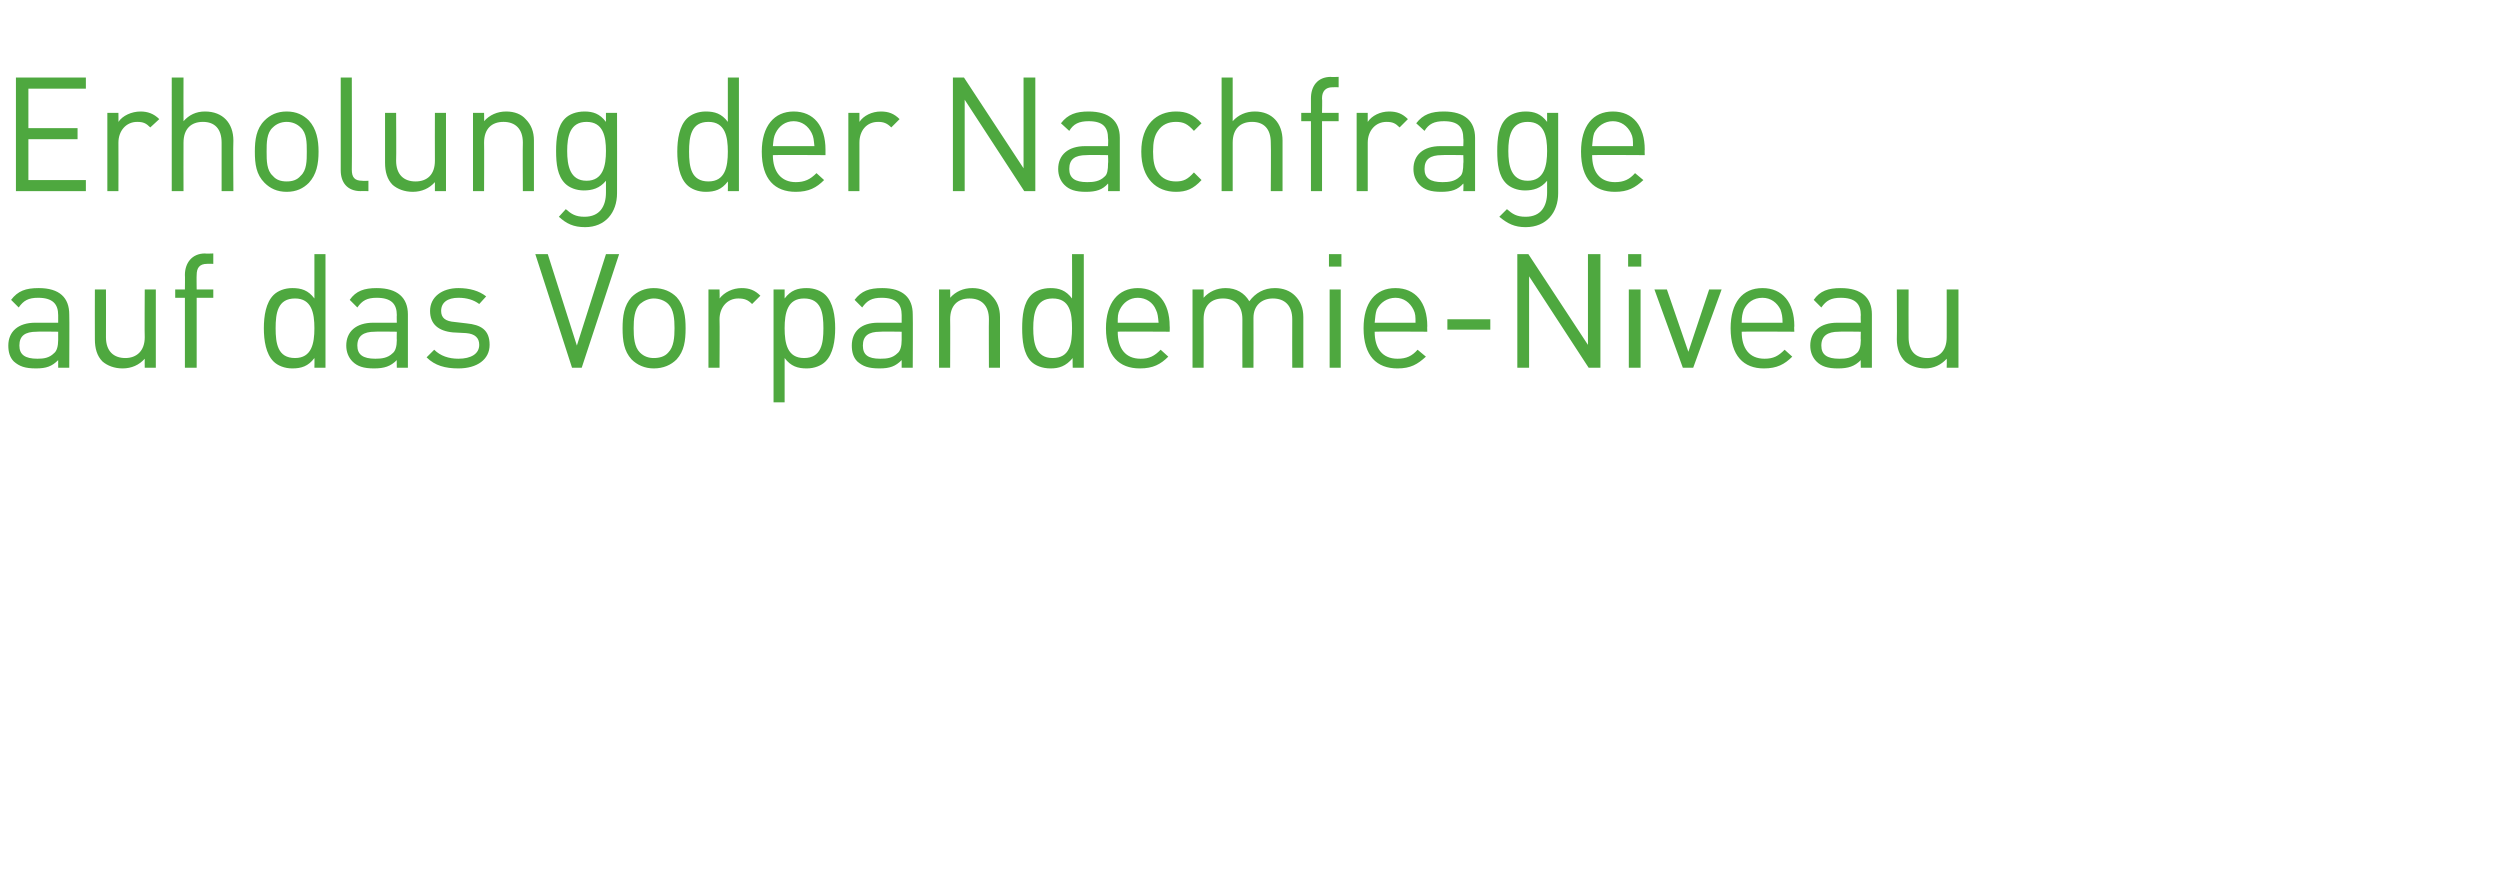
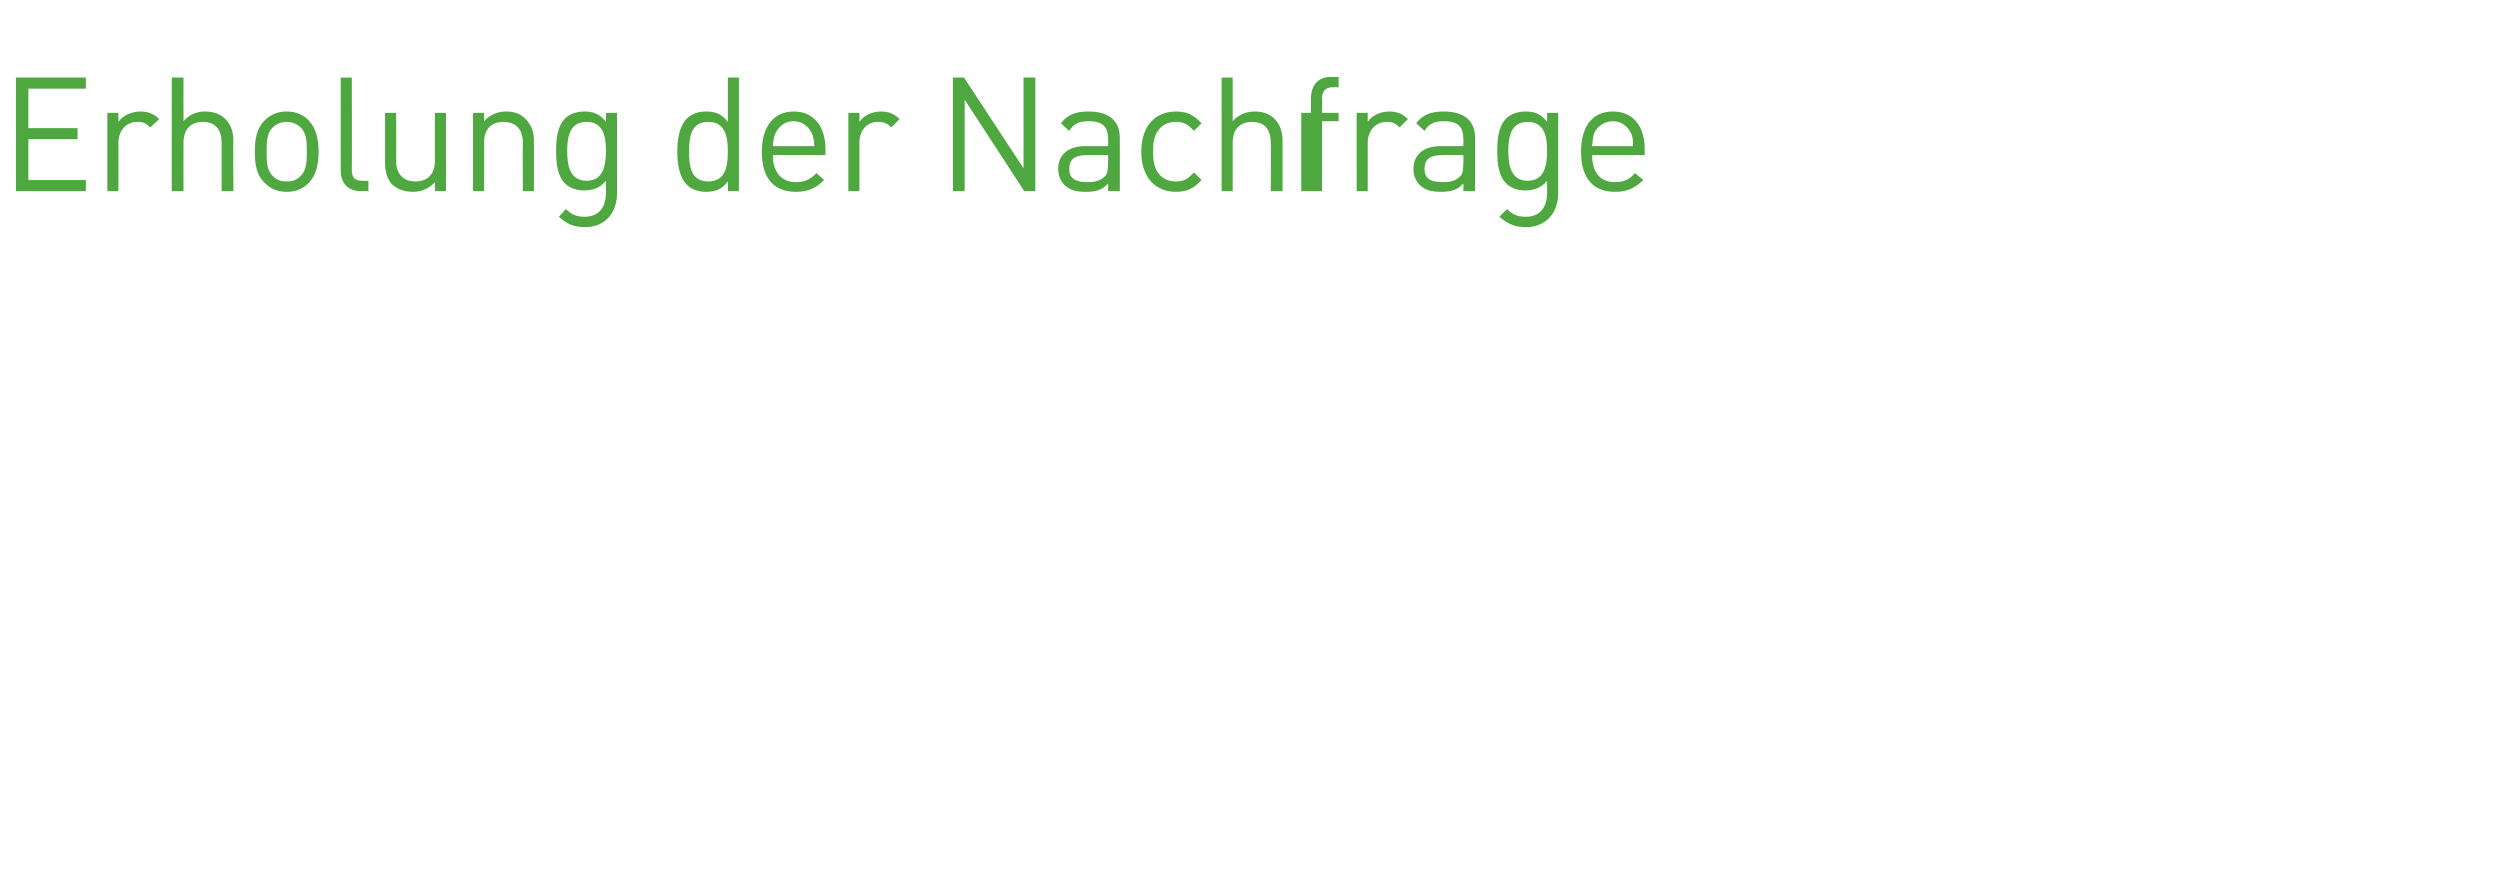
<svg xmlns="http://www.w3.org/2000/svg" version="1.1" width="361px" height="129.4px" viewBox="0 -10 361 129.4" style="top:-10px">
  <desc>Erholung der Nachfrage auf das Vorpandemie Niveau</desc>
  <defs />
  <g id="Polygon194629">
-     <path d="m8.4 43.1V42c-.9.9-1.7 1.2-3.2 1.2c-1.6 0-2.4-.3-3.2-1c-.6-.6-.8-1.4-.8-2.3c0-2 1.4-3.3 3.9-3.3c-.05.01 3.3 0 3.3 0v-1.1c0-1.6-.8-2.5-2.9-2.5c-1.4 0-2.1.4-2.8 1.4l-1.1-1.1c1-1.3 2.1-1.7 4-1.7c3 0 4.4 1.4 4.4 3.8c.04-.01 0 7.7 0 7.7H8.4zm0-5.2s-3.12-.05-3.1 0c-1.7 0-2.5.6-2.5 2c0 1.3.8 1.9 2.6 1.9c.9 0 1.7-.1 2.4-.8c.4-.3.6-1 .6-1.9v-1.2zm12.5 5.2s-.02-1.29 0-1.3c-.8.9-1.9 1.4-3.2 1.4c-1.2 0-2.2-.4-2.9-1c-.8-.8-1.1-1.9-1.1-3.2c-.02-.02 0-7.2 0-7.2h1.6s.02 6.92 0 6.9c0 2 1.1 3 2.8 3c1.6 0 2.8-1 2.8-3c-.04.02 0-6.9 0-6.9h1.6v11.3h-1.6zM28.4 33v10.1h-1.7V33h-1.4v-1.2h1.4s.03-2.11 0-2.1c0-1.7 1-3.1 2.9-3.1c-.02.05 1.2 0 1.2 0v1.5s-.93-.02-.9 0c-1.1 0-1.5.6-1.5 1.6c-.03.03 0 2.1 0 2.1h2.4v1.2h-2.4zm17 10.1s.03-1.39 0-1.4c-.9 1.2-1.9 1.5-3.2 1.5c-1.1 0-2.1-.4-2.7-1c-1.1-1.1-1.4-3-1.4-4.8c0-1.8.3-3.7 1.4-4.8c.6-.6 1.6-1 2.7-1c1.3 0 2.3.3 3.2 1.5v-6.4h1.6v16.4h-1.6zm-2.8-10c-2.5 0-2.8 2.1-2.8 4.3c0 2.2.3 4.3 2.8 4.3c2.4 0 2.8-2.1 2.8-4.3c0-2.2-.4-4.3-2.8-4.3zm14.7 10s-.03-1.11 0-1.1c-.9.9-1.8 1.2-3.3 1.2c-1.5 0-2.4-.3-3.1-1c-.6-.6-.9-1.4-.9-2.3c0-2 1.4-3.3 3.9-3.3c.02.01 3.4 0 3.4 0c0 0-.03-1.07 0-1.1c0-1.6-.8-2.5-2.9-2.5c-1.4 0-2.1.4-2.8 1.4l-1.1-1.1c.9-1.3 2.1-1.7 3.9-1.7c3 0 4.5 1.4 4.5 3.8v7.7h-1.6zm0-5.2s-3.15-.05-3.2 0c-1.6 0-2.5.6-2.5 2c0 1.3.8 1.9 2.6 1.9c.9 0 1.8-.1 2.5-.8c.4-.3.6-1 .6-1.9c-.03-.03 0-1.2 0-1.2zm8.9 5.3c-1.9 0-3.4-.4-4.6-1.6l1.1-1.1c.9.9 2.1 1.3 3.5 1.3c1.8 0 3-.7 3-2c0-1-.6-1.6-1.9-1.7l-1.9-.1c-2.1-.2-3.3-1.2-3.3-3.1c0-2 1.7-3.3 4.1-3.3c1.6 0 3 .4 4 1.2l-1 1.1c-.8-.6-1.8-.9-3-.9c-1.6 0-2.5.7-2.5 1.9c0 1 .6 1.5 2 1.6l1.7.2c2 .2 3.3.9 3.3 3.1c0 2.1-1.8 3.4-4.5 3.4zm17.8-.1h-1.4l-5.3-16.4h1.8l4.2 13.2l4.2-13.2h1.9L84 43.1zm13.7-1.2c-.8.8-1.9 1.3-3.3 1.3c-1.3 0-2.4-.5-3.2-1.3c-1.1-1.2-1.3-2.7-1.3-4.5c0-1.7.2-3.3 1.3-4.5c.8-.8 1.9-1.3 3.2-1.3c1.4 0 2.5.5 3.3 1.3c1.1 1.2 1.3 2.8 1.3 4.5c0 1.8-.2 3.3-1.3 4.5zm-1.2-8c-.5-.5-1.3-.8-2.1-.8c-.7 0-1.4.3-2 .8c-.8.8-.9 2.2-.9 3.5c0 1.3.1 2.7.9 3.5c.6.6 1.3.8 2 .8c.8 0 1.6-.2 2.1-.8c.8-.8.9-2.2.9-3.5c0-1.3-.1-2.7-.9-3.5zm12.1 0c-.6-.6-1.1-.8-2-.8c-1.6 0-2.7 1.3-2.7 3c.04.03 0 7 0 7h-1.6V31.8h1.6s.04 1.34 0 1.3c.7-.9 1.9-1.5 3.2-1.5c1.1 0 1.9.3 2.7 1.1l-1.2 1.2zm10.6 8.3c-.6.6-1.6 1-2.7 1c-1.3 0-2.3-.3-3.2-1.5v6.4h-1.6V31.8h1.6v1.3c.9-1.2 1.9-1.5 3.2-1.5c1.1 0 2.1.4 2.7 1c1.1 1.1 1.4 3 1.4 4.8c0 1.8-.3 3.7-1.4 4.8zm-3.1-9.1c-2.4 0-2.8 2.1-2.8 4.3c0 2.2.4 4.3 2.8 4.3c2.5 0 2.8-2.1 2.8-4.3c0-2.2-.3-4.3-2.8-4.3zm14.1 10V42c-.9.9-1.7 1.2-3.2 1.2c-1.6 0-2.4-.3-3.2-1c-.6-.6-.8-1.4-.8-2.3c0-2 1.3-3.3 3.8-3.3c.05.01 3.4 0 3.4 0v-1.1c0-1.6-.8-2.5-2.9-2.5c-1.4 0-2.1.4-2.8 1.4l-1.1-1.1c1-1.3 2.1-1.7 4-1.7c3 0 4.4 1.4 4.4 3.8c.04-.01 0 7.7 0 7.7h-1.6zm0-5.2s-3.12-.05-3.1 0c-1.7 0-2.5.6-2.5 2c0 1.3.7 1.9 2.5 1.9c1 0 1.8-.1 2.5-.8c.4-.3.6-1 .6-1.9v-1.2zm12.6 5.2s-.03-7 0-7c0-2-1.1-3-2.8-3c-1.7 0-2.8 1-2.8 3c.03 0 0 7 0 7h-1.6V31.8h1.6s.03 1.2 0 1.2c.8-.9 1.9-1.4 3.2-1.4c1.2 0 2.2.4 2.8 1.1c.8.8 1.2 1.8 1.2 3.1v7.3h-1.6zm12.1 0s-.04-1.39 0-1.4c-1 1.2-2 1.5-3.2 1.5c-1.2 0-2.2-.4-2.8-1c-1.1-1.1-1.3-3-1.3-4.8c0-1.8.2-3.7 1.3-4.8c.6-.6 1.6-1 2.8-1c1.2 0 2.2.3 3.1 1.5c.03-.03 0-6.4 0-6.4h1.7v16.4h-1.6zm-2.9-10c-2.4 0-2.8 2.1-2.8 4.3c0 2.2.4 4.3 2.8 4.3c2.5 0 2.8-2.1 2.8-4.3c0-2.2-.3-4.3-2.8-4.3zm9.4 4.8c0 2.4 1.1 3.9 3.3 3.9c1.3 0 2-.4 2.9-1.3l1.1 1c-1.1 1.1-2.2 1.7-4.1 1.7c-3 0-4.9-1.8-4.9-5.8c0-3.7 1.8-5.8 4.6-5.8c2.9 0 4.6 2.1 4.6 5.5c.03.01 0 .8 0 .8c0 0-7.53-.05-7.5 0zm5.5-3.2c-.4-1-1.4-1.7-2.6-1.7c-1.2 0-2.1.7-2.6 1.7c-.3.6-.3 1-.3 1.9h5.9c-.1-.9-.1-1.3-.4-1.9zm19.7 8.4s-.02-7 0-7c0-2-1.1-3-2.8-3c-1.6 0-2.8 1-2.8 2.8c.02.02 0 7.2 0 7.2h-1.6s-.02-7 0-7c0-2-1.1-3-2.8-3c-1.7 0-2.8 1-2.8 3c.02 0 0 7 0 7h-1.6V31.8h1.6s.02 1.2 0 1.2c.8-.9 1.9-1.4 3.2-1.4c1.5 0 2.7.7 3.4 1.9c.9-1.2 2.1-1.9 3.7-1.9c1.2 0 2.2.4 2.9 1.1c.8.8 1.2 1.8 1.2 3.1v7.3h-1.6zm5.4 0V31.8h1.6v11.3H192zm-.1-14.6v-1.8h1.8v1.8h-1.8zm6.6 9.4c0 2.4 1.1 3.9 3.3 3.9c1.3 0 2.1-.4 2.9-1.3l1.2 1c-1.2 1.1-2.2 1.7-4.1 1.7c-3 0-4.9-1.8-4.9-5.8c0-3.7 1.7-5.8 4.6-5.8c2.9 0 4.6 2.1 4.6 5.5c-.03.01 0 .8 0 .8c0 0-7.59-.05-7.6 0zm5.6-3.2c-.5-1-1.4-1.7-2.6-1.7c-1.2 0-2.2.7-2.7 1.7c-.2.6-.2 1-.3 1.9h5.9c0-.9 0-1.3-.3-1.9zm4.9 2.9v-1.5h6.2v1.5H209zm20.4 5.5l-8.6-13.2v13.2h-1.7V26.7h1.6l8.6 13.1V26.7h1.8v16.4h-1.7zm5.8 0V31.8h1.7v11.3h-1.7zm-.1-14.6v-1.8h1.9v1.8h-1.9zm9.4 14.6H243l-4.1-11.3h1.8l3.1 9l3-9h1.8l-4.1 11.3zm7-5.2c0 2.4 1.1 3.9 3.3 3.9c1.3 0 2-.4 2.9-1.3l1.1 1c-1.1 1.1-2.2 1.7-4.1 1.7c-2.9 0-4.8-1.8-4.8-5.8c0-3.7 1.7-5.8 4.6-5.8c2.9 0 4.6 2.1 4.6 5.5c-.05.01 0 .8 0 .8c0 0-7.61-.05-7.6 0zm5.6-3.2c-.5-1-1.4-1.7-2.6-1.7c-1.3 0-2.2.7-2.7 1.7c-.2.6-.3 1-.3 1.9h5.9c0-.9-.1-1.3-.3-1.9zm11.6 8.4s-.04-1.11 0-1.1c-.9.9-1.8 1.2-3.3 1.2c-1.5 0-2.4-.3-3.1-1c-.6-.6-.9-1.4-.9-2.3c0-2 1.4-3.3 3.9-3.3c.01.01 3.4 0 3.4 0c0 0-.04-1.07 0-1.1c0-1.6-.8-2.5-2.9-2.5c-1.4 0-2.1.4-2.8 1.4l-1.1-1.1c.9-1.3 2.1-1.7 3.9-1.7c3 0 4.5 1.4 4.5 3.8v7.7h-1.6zm0-5.2s-3.16-.05-3.2 0c-1.6 0-2.5.6-2.5 2c0 1.3.8 1.9 2.6 1.9c.9 0 1.8-.1 2.5-.8c.4-.3.6-1 .6-1.9c-.04-.03 0-1.2 0-1.2zm12.4 5.2s.04-1.29 0-1.3c-.8.9-1.9 1.4-3.1 1.4c-1.2 0-2.2-.4-2.9-1c-.8-.8-1.2-1.9-1.2-3.2c.04-.02 0-7.2 0-7.2h1.7s-.02 6.92 0 6.9c0 2 1 3 2.7 3c1.7 0 2.8-1 2.8-3c.02.02 0-6.9 0-6.9h1.7v11.3h-1.7z" stroke="none" fill="#4ea83f" />
-   </g>
+     </g>
  <g id="Polygon194628">
-     <path d="m2.3 17.6V1.2h10.1v1.6H4.1v5.7h7.1v1.6H4.1v5.9h8.3v1.6H2.3zm19.4-9.2c-.6-.6-1-.8-1.9-.8c-1.6 0-2.7 1.3-2.7 3c.02.03 0 7 0 7h-1.6V6.3h1.6s.02 1.34 0 1.3c.6-.9 1.9-1.5 3.2-1.5c1 0 1.9.3 2.7 1.1l-1.3 1.2zM32 17.6v-7c0-2-1-3-2.7-3c-1.7 0-2.8 1-2.8 3c-.02-.02 0 7 0 7h-1.7V1.2h1.7s-.02 6.3 0 6.3c.8-.9 1.8-1.4 3.1-1.4c2.6 0 4.1 1.7 4.1 4.2c-.05 0 0 7.3 0 7.3H32zm12.6-1.2c-.8.8-1.8 1.3-3.2 1.3c-1.4 0-2.4-.5-3.2-1.3c-1.2-1.2-1.4-2.7-1.4-4.5c0-1.7.2-3.3 1.4-4.5c.8-.8 1.8-1.3 3.2-1.3c1.4 0 2.4.5 3.2 1.3c1.1 1.2 1.4 2.8 1.4 4.5c0 1.8-.3 3.3-1.4 4.5zm-1.2-8c-.5-.5-1.2-.8-2-.8c-.8 0-1.5.3-2 .8c-.9.8-.9 2.2-.9 3.5c0 1.3 0 2.7.9 3.5c.5.6 1.2.8 2 .8c.8 0 1.5-.2 2-.8c.9-.8.9-2.2.9-3.5c0-1.3 0-2.7-.9-3.5zm8.7 9.2c-2 0-2.9-1.3-2.9-3c.01-.04 0-13.4 0-13.4h1.6s.04 13.29 0 13.3c0 1.1.4 1.6 1.5 1.6c.05.05.9 0 .9 0v1.5s-1.15-.03-1.1 0zm10.7 0v-1.3c-.8.9-1.9 1.4-3.2 1.4c-1.2 0-2.2-.4-2.9-1c-.8-.8-1.1-1.9-1.1-3.2V6.3h1.6s.04 6.92 0 6.9c0 2 1.1 3 2.8 3c1.7 0 2.8-1 2.8-3c-.02.02 0-6.9 0-6.9h1.6v11.3h-1.6zm12.7 0s-.04-7 0-7c0-2-1.1-3-2.8-3c-1.7 0-2.8 1-2.8 3c.03 0 0 7 0 7h-1.6V6.3h1.6s.03 1.2 0 1.2c.8-.9 1.9-1.4 3.2-1.4c1.2 0 2.2.4 2.8 1.1c.8.8 1.2 1.8 1.2 3.1v7.3h-1.6zm9 5.2c-1.7 0-2.7-.5-3.8-1.5l1-1.1c.8.7 1.4 1.1 2.7 1.1c2.2 0 3.1-1.5 3.1-3.5v-1.7c-.9 1.1-2 1.4-3.2 1.4c-1.1 0-2.1-.4-2.7-1c-1.1-1.1-1.3-2.8-1.3-4.7c0-1.8.2-3.6 1.3-4.7c.6-.6 1.6-1 2.8-1c1.2 0 2.2.3 3.1 1.5V6.3h1.6s.02 11.62 0 11.6c0 2.8-1.7 4.9-4.6 4.9zm.2-15.2c-2.4 0-2.8 2.1-2.8 4.2c0 2.1.4 4.3 2.8 4.3c2.4 0 2.8-2.2 2.8-4.3c0-2.1-.4-4.2-2.8-4.2zm20.4 10s.03-1.39 0-1.4c-.9 1.2-1.9 1.5-3.2 1.5c-1.1 0-2.1-.4-2.7-1c-1.1-1.1-1.4-3-1.4-4.8c0-1.8.3-3.7 1.4-4.8c.6-.6 1.6-1 2.7-1c1.3 0 2.3.3 3.2 1.5V1.2h1.6v16.4h-1.6zm-2.8-10c-2.5 0-2.8 2.1-2.8 4.3c0 2.2.3 4.3 2.8 4.3c2.4 0 2.8-2.1 2.8-4.3c0-2.2-.4-4.3-2.8-4.3zm9.3 4.8c0 2.4 1.2 3.9 3.3 3.9c1.3 0 2.1-.4 3-1.3l1.1 1c-1.1 1.1-2.2 1.7-4.1 1.7c-3 0-4.9-1.8-4.9-5.8c0-3.7 1.8-5.8 4.6-5.8c2.9 0 4.6 2.1 4.6 5.5v.8s-7.56-.05-7.6 0zm5.6-3.2c-.5-1-1.4-1.7-2.6-1.7c-1.2 0-2.1.7-2.6 1.7c-.3.6-.3 1-.4 1.9h6c-.1-.9-.1-1.3-.4-1.9zm11.5-.8c-.6-.6-1.1-.8-1.9-.8c-1.7 0-2.7 1.3-2.7 3v7h-1.6V6.3h1.6v1.3c.6-.9 1.8-1.5 3.1-1.5c1.1 0 1.9.3 2.7 1.1l-1.2 1.2zm19.2 9.2l-8.6-13.2v13.2h-1.7V1.2h1.6l8.6 13.1V1.2h1.7v16.4h-1.6zm12.1 0s.05-1.11 0-1.1c-.8.9-1.7 1.2-3.2 1.2c-1.5 0-2.4-.3-3.1-1c-.6-.6-.9-1.4-.9-2.3c0-2 1.4-3.3 3.9-3.3c0 .01 3.3 0 3.3 0c0 0 .05-1.07 0-1.1c0-1.6-.7-2.5-2.8-2.5c-1.4 0-2.2.4-2.8 1.4l-1.2-1.1c1-1.3 2.2-1.7 4-1.7c3 0 4.5 1.4 4.5 3.8v7.7H160zm0-5.2s-3.07-.05-3.1 0c-1.7 0-2.5.6-2.5 2c0 1.3.8 1.9 2.6 1.9c.9 0 1.8-.1 2.5-.8c.4-.3.5-1 .5-1.9c.05-.03 0-1.2 0-1.2zm9.8 5.3c-2.8 0-5-1.9-5-5.8c0-3.9 2.2-5.8 5-5.8c1.5 0 2.5.4 3.7 1.7l-1.1 1.1c-.9-1-1.5-1.3-2.6-1.3c-1.1 0-2 .4-2.6 1.3c-.5.7-.7 1.6-.7 3c0 1.4.2 2.3.7 3c.6.9 1.5 1.3 2.6 1.3c1.1 0 1.7-.3 2.6-1.3l1.1 1.1c-1.2 1.3-2.2 1.7-3.7 1.7zm13.7-.1s.05-7.02 0-7c0-2-1-3-2.7-3c-1.7 0-2.8 1-2.8 3v7h-1.6V1.2h1.6v6.3c.8-.9 1.9-1.4 3.2-1.4c2.5 0 4 1.7 4 4.2v7.3h-1.7zm7.4-10.1v10.1h-1.6V7.5h-1.4V6.3h1.4V4.2c0-1.7.9-3.1 2.9-3.1c-.05.05 1.1 0 1.1 0v1.5s-.85-.02-.9 0c-1 0-1.5.6-1.5 1.6c.05.03 0 2.1 0 2.1h2.4v1.2h-2.4zm11.2.9c-.6-.6-1-.8-1.9-.8c-1.6 0-2.7 1.3-2.7 3v7h-1.6V6.3h1.6v1.3c.6-.9 1.8-1.5 3.1-1.5c1.1 0 1.9.3 2.7 1.1l-1.2 1.2zm9.2 9.2s.05-1.11 0-1.1c-.8.9-1.7 1.2-3.2 1.2c-1.5 0-2.4-.3-3.1-1c-.6-.6-.9-1.4-.9-2.3c0-2 1.4-3.3 3.9-3.3c0 .01 3.3 0 3.3 0c0 0 .05-1.07 0-1.1c0-1.6-.7-2.5-2.8-2.5c-1.4 0-2.2.4-2.8 1.4l-1.2-1.1c1-1.3 2.2-1.7 4-1.7c3 0 4.5 1.4 4.5 3.8v7.7h-1.7zm0-5.2s-3.07-.05-3.1 0c-1.7 0-2.5.6-2.5 2c0 1.3.8 1.9 2.6 1.9c.9 0 1.8-.1 2.5-.8c.4-.3.5-1 .5-1.9c.05-.03 0-1.2 0-1.2zm9 10.4c-1.6 0-2.6-.5-3.8-1.5l1.1-1.1c.8.7 1.4 1.1 2.7 1.1c2.2 0 3.1-1.5 3.1-3.5v-1.7c-.9 1.1-2 1.4-3.2 1.4c-1.1 0-2.1-.4-2.7-1c-1.1-1.1-1.3-2.8-1.3-4.7c0-1.8.2-3.6 1.3-4.7c.6-.6 1.6-1 2.8-1c1.2 0 2.2.3 3.1 1.5V6.3h1.6v11.6c0 2.8-1.7 4.9-4.7 4.9zm.3-15.2c-2.4 0-2.8 2.1-2.8 4.2c0 2.1.4 4.3 2.8 4.3c2.4 0 2.8-2.2 2.8-4.3c0-2.1-.4-4.2-2.8-4.2zm9.3 4.8c0 2.4 1.1 3.9 3.3 3.9c1.3 0 2.1-.4 2.9-1.3l1.2 1c-1.2 1.1-2.2 1.7-4.1 1.7c-3 0-4.9-1.8-4.9-5.8c0-3.7 1.7-5.8 4.6-5.8c2.9 0 4.6 2.1 4.6 5.5c-.03.01 0 .8 0 .8c0 0-7.59-.05-7.6 0zm5.6-3.2c-.5-1-1.4-1.7-2.6-1.7c-1.2 0-2.2.7-2.7 1.7c-.2.6-.2 1-.3 1.9h5.9c0-.9 0-1.3-.3-1.9z" stroke="none" fill="#4ea83f" />
+     <path d="m2.3 17.6V1.2h10.1v1.6H4.1v5.7h7.1v1.6H4.1v5.9h8.3v1.6H2.3zm19.4-9.2c-.6-.6-1-.8-1.9-.8c-1.6 0-2.7 1.3-2.7 3c.02.03 0 7 0 7h-1.6V6.3h1.6s.02 1.34 0 1.3c.6-.9 1.9-1.5 3.2-1.5c1 0 1.9.3 2.7 1.1l-1.3 1.2zM32 17.6v-7c0-2-1-3-2.7-3c-1.7 0-2.8 1-2.8 3c-.02-.02 0 7 0 7h-1.7V1.2h1.7s-.02 6.3 0 6.3c.8-.9 1.8-1.4 3.1-1.4c2.6 0 4.1 1.7 4.1 4.2c-.05 0 0 7.3 0 7.3H32zm12.6-1.2c-.8.8-1.8 1.3-3.2 1.3c-1.4 0-2.4-.5-3.2-1.3c-1.2-1.2-1.4-2.7-1.4-4.5c0-1.7.2-3.3 1.4-4.5c.8-.8 1.8-1.3 3.2-1.3c1.4 0 2.4.5 3.2 1.3c1.1 1.2 1.4 2.8 1.4 4.5c0 1.8-.3 3.3-1.4 4.5zm-1.2-8c-.5-.5-1.2-.8-2-.8c-.8 0-1.5.3-2 .8c-.9.8-.9 2.2-.9 3.5c0 1.3 0 2.7.9 3.5c.5.6 1.2.8 2 .8c.8 0 1.5-.2 2-.8c.9-.8.9-2.2.9-3.5c0-1.3 0-2.7-.9-3.5zm8.7 9.2c-2 0-2.9-1.3-2.9-3c.01-.04 0-13.4 0-13.4h1.6s.04 13.29 0 13.3c0 1.1.4 1.6 1.5 1.6c.05.05.9 0 .9 0v1.5s-1.15-.03-1.1 0zm10.7 0v-1.3c-.8.9-1.9 1.4-3.2 1.4c-1.2 0-2.2-.4-2.9-1c-.8-.8-1.1-1.9-1.1-3.2V6.3h1.6s.04 6.92 0 6.9c0 2 1.1 3 2.8 3c1.7 0 2.8-1 2.8-3c-.02.02 0-6.9 0-6.9h1.6v11.3h-1.6zm12.7 0s-.04-7 0-7c0-2-1.1-3-2.8-3c-1.7 0-2.8 1-2.8 3c.03 0 0 7 0 7h-1.6V6.3h1.6s.03 1.2 0 1.2c.8-.9 1.9-1.4 3.2-1.4c1.2 0 2.2.4 2.8 1.1c.8.8 1.2 1.8 1.2 3.1v7.3h-1.6zm9 5.2c-1.7 0-2.7-.5-3.8-1.5l1-1.1c.8.7 1.4 1.1 2.7 1.1c2.2 0 3.1-1.5 3.1-3.5v-1.7c-.9 1.1-2 1.4-3.2 1.4c-1.1 0-2.1-.4-2.7-1c-1.1-1.1-1.3-2.8-1.3-4.7c0-1.8.2-3.6 1.3-4.7c.6-.6 1.6-1 2.8-1c1.2 0 2.2.3 3.1 1.5V6.3h1.6s.02 11.62 0 11.6c0 2.8-1.7 4.9-4.6 4.9zm.2-15.2c-2.4 0-2.8 2.1-2.8 4.2c0 2.1.4 4.3 2.8 4.3c2.4 0 2.8-2.2 2.8-4.3c0-2.1-.4-4.2-2.8-4.2zm20.4 10s.03-1.39 0-1.4c-.9 1.2-1.9 1.5-3.2 1.5c-1.1 0-2.1-.4-2.7-1c-1.1-1.1-1.4-3-1.4-4.8c0-1.8.3-3.7 1.4-4.8c.6-.6 1.6-1 2.7-1c1.3 0 2.3.3 3.2 1.5V1.2h1.6v16.4h-1.6zm-2.8-10c-2.5 0-2.8 2.1-2.8 4.3c0 2.2.3 4.3 2.8 4.3c2.4 0 2.8-2.1 2.8-4.3c0-2.2-.4-4.3-2.8-4.3zm9.3 4.8c0 2.4 1.2 3.9 3.3 3.9c1.3 0 2.1-.4 3-1.3l1.1 1c-1.1 1.1-2.2 1.7-4.1 1.7c-3 0-4.9-1.8-4.9-5.8c0-3.7 1.8-5.8 4.6-5.8c2.9 0 4.6 2.1 4.6 5.5v.8s-7.56-.05-7.6 0zm5.6-3.2c-.5-1-1.4-1.7-2.6-1.7c-1.2 0-2.1.7-2.6 1.7c-.3.6-.3 1-.4 1.9h6c-.1-.9-.1-1.3-.4-1.9zm11.5-.8c-.6-.6-1.1-.8-1.9-.8c-1.7 0-2.7 1.3-2.7 3v7h-1.6V6.3h1.6v1.3c.6-.9 1.8-1.5 3.1-1.5c1.1 0 1.9.3 2.7 1.1l-1.2 1.2zm19.2 9.2l-8.6-13.2v13.2h-1.7V1.2h1.6l8.6 13.1V1.2h1.7v16.4h-1.6zm12.1 0s.05-1.11 0-1.1c-.8.9-1.7 1.2-3.2 1.2c-1.5 0-2.4-.3-3.1-1c-.6-.6-.9-1.4-.9-2.3c0-2 1.4-3.3 3.9-3.3c0 .01 3.3 0 3.3 0c0 0 .05-1.07 0-1.1c0-1.6-.7-2.5-2.8-2.5c-1.4 0-2.2.4-2.8 1.4l-1.2-1.1c1-1.3 2.2-1.7 4-1.7c3 0 4.5 1.4 4.5 3.8v7.7H160zm0-5.2s-3.07-.05-3.1 0c-1.7 0-2.5.6-2.5 2c0 1.3.8 1.9 2.6 1.9c.9 0 1.8-.1 2.5-.8c.4-.3.5-1 .5-1.9c.05-.03 0-1.2 0-1.2zm9.8 5.3c-2.8 0-5-1.9-5-5.8c0-3.9 2.2-5.8 5-5.8c1.5 0 2.5.4 3.7 1.7l-1.1 1.1c-.9-1-1.5-1.3-2.6-1.3c-1.1 0-2 .4-2.6 1.3c-.5.7-.7 1.6-.7 3c0 1.4.2 2.3.7 3c.6.9 1.5 1.3 2.6 1.3c1.1 0 1.7-.3 2.6-1.3l1.1 1.1c-1.2 1.3-2.2 1.7-3.7 1.7zm13.7-.1s.05-7.02 0-7c0-2-1-3-2.7-3c-1.7 0-2.8 1-2.8 3v7h-1.6V1.2h1.6v6.3c.8-.9 1.9-1.4 3.2-1.4c2.5 0 4 1.7 4 4.2v7.3h-1.7zm7.4-10.1v10.1h-1.6h-1.4V6.3h1.4V4.2c0-1.7.9-3.1 2.9-3.1c-.05.05 1.1 0 1.1 0v1.5s-.85-.02-.9 0c-1 0-1.5.6-1.5 1.6c.05.03 0 2.1 0 2.1h2.4v1.2h-2.4zm11.2.9c-.6-.6-1-.8-1.9-.8c-1.6 0-2.7 1.3-2.7 3v7h-1.6V6.3h1.6v1.3c.6-.9 1.8-1.5 3.1-1.5c1.1 0 1.9.3 2.7 1.1l-1.2 1.2zm9.2 9.2s.05-1.11 0-1.1c-.8.9-1.7 1.2-3.2 1.2c-1.5 0-2.4-.3-3.1-1c-.6-.6-.9-1.4-.9-2.3c0-2 1.4-3.3 3.9-3.3c0 .01 3.3 0 3.3 0c0 0 .05-1.07 0-1.1c0-1.6-.7-2.5-2.8-2.5c-1.4 0-2.2.4-2.8 1.4l-1.2-1.1c1-1.3 2.2-1.7 4-1.7c3 0 4.5 1.4 4.5 3.8v7.7h-1.7zm0-5.2s-3.07-.05-3.1 0c-1.7 0-2.5.6-2.5 2c0 1.3.8 1.9 2.6 1.9c.9 0 1.8-.1 2.5-.8c.4-.3.5-1 .5-1.9c.05-.03 0-1.2 0-1.2zm9 10.4c-1.6 0-2.6-.5-3.8-1.5l1.1-1.1c.8.7 1.4 1.1 2.7 1.1c2.2 0 3.1-1.5 3.1-3.5v-1.7c-.9 1.1-2 1.4-3.2 1.4c-1.1 0-2.1-.4-2.7-1c-1.1-1.1-1.3-2.8-1.3-4.7c0-1.8.2-3.6 1.3-4.7c.6-.6 1.6-1 2.8-1c1.2 0 2.2.3 3.1 1.5V6.3h1.6v11.6c0 2.8-1.7 4.9-4.7 4.9zm.3-15.2c-2.4 0-2.8 2.1-2.8 4.2c0 2.1.4 4.3 2.8 4.3c2.4 0 2.8-2.2 2.8-4.3c0-2.1-.4-4.2-2.8-4.2zm9.3 4.8c0 2.4 1.1 3.9 3.3 3.9c1.3 0 2.1-.4 2.9-1.3l1.2 1c-1.2 1.1-2.2 1.7-4.1 1.7c-3 0-4.9-1.8-4.9-5.8c0-3.7 1.7-5.8 4.6-5.8c2.9 0 4.6 2.1 4.6 5.5c-.03.01 0 .8 0 .8c0 0-7.59-.05-7.6 0zm5.6-3.2c-.5-1-1.4-1.7-2.6-1.7c-1.2 0-2.2.7-2.7 1.7c-.2.6-.2 1-.3 1.9h5.9c0-.9 0-1.3-.3-1.9z" stroke="none" fill="#4ea83f" />
  </g>
</svg>